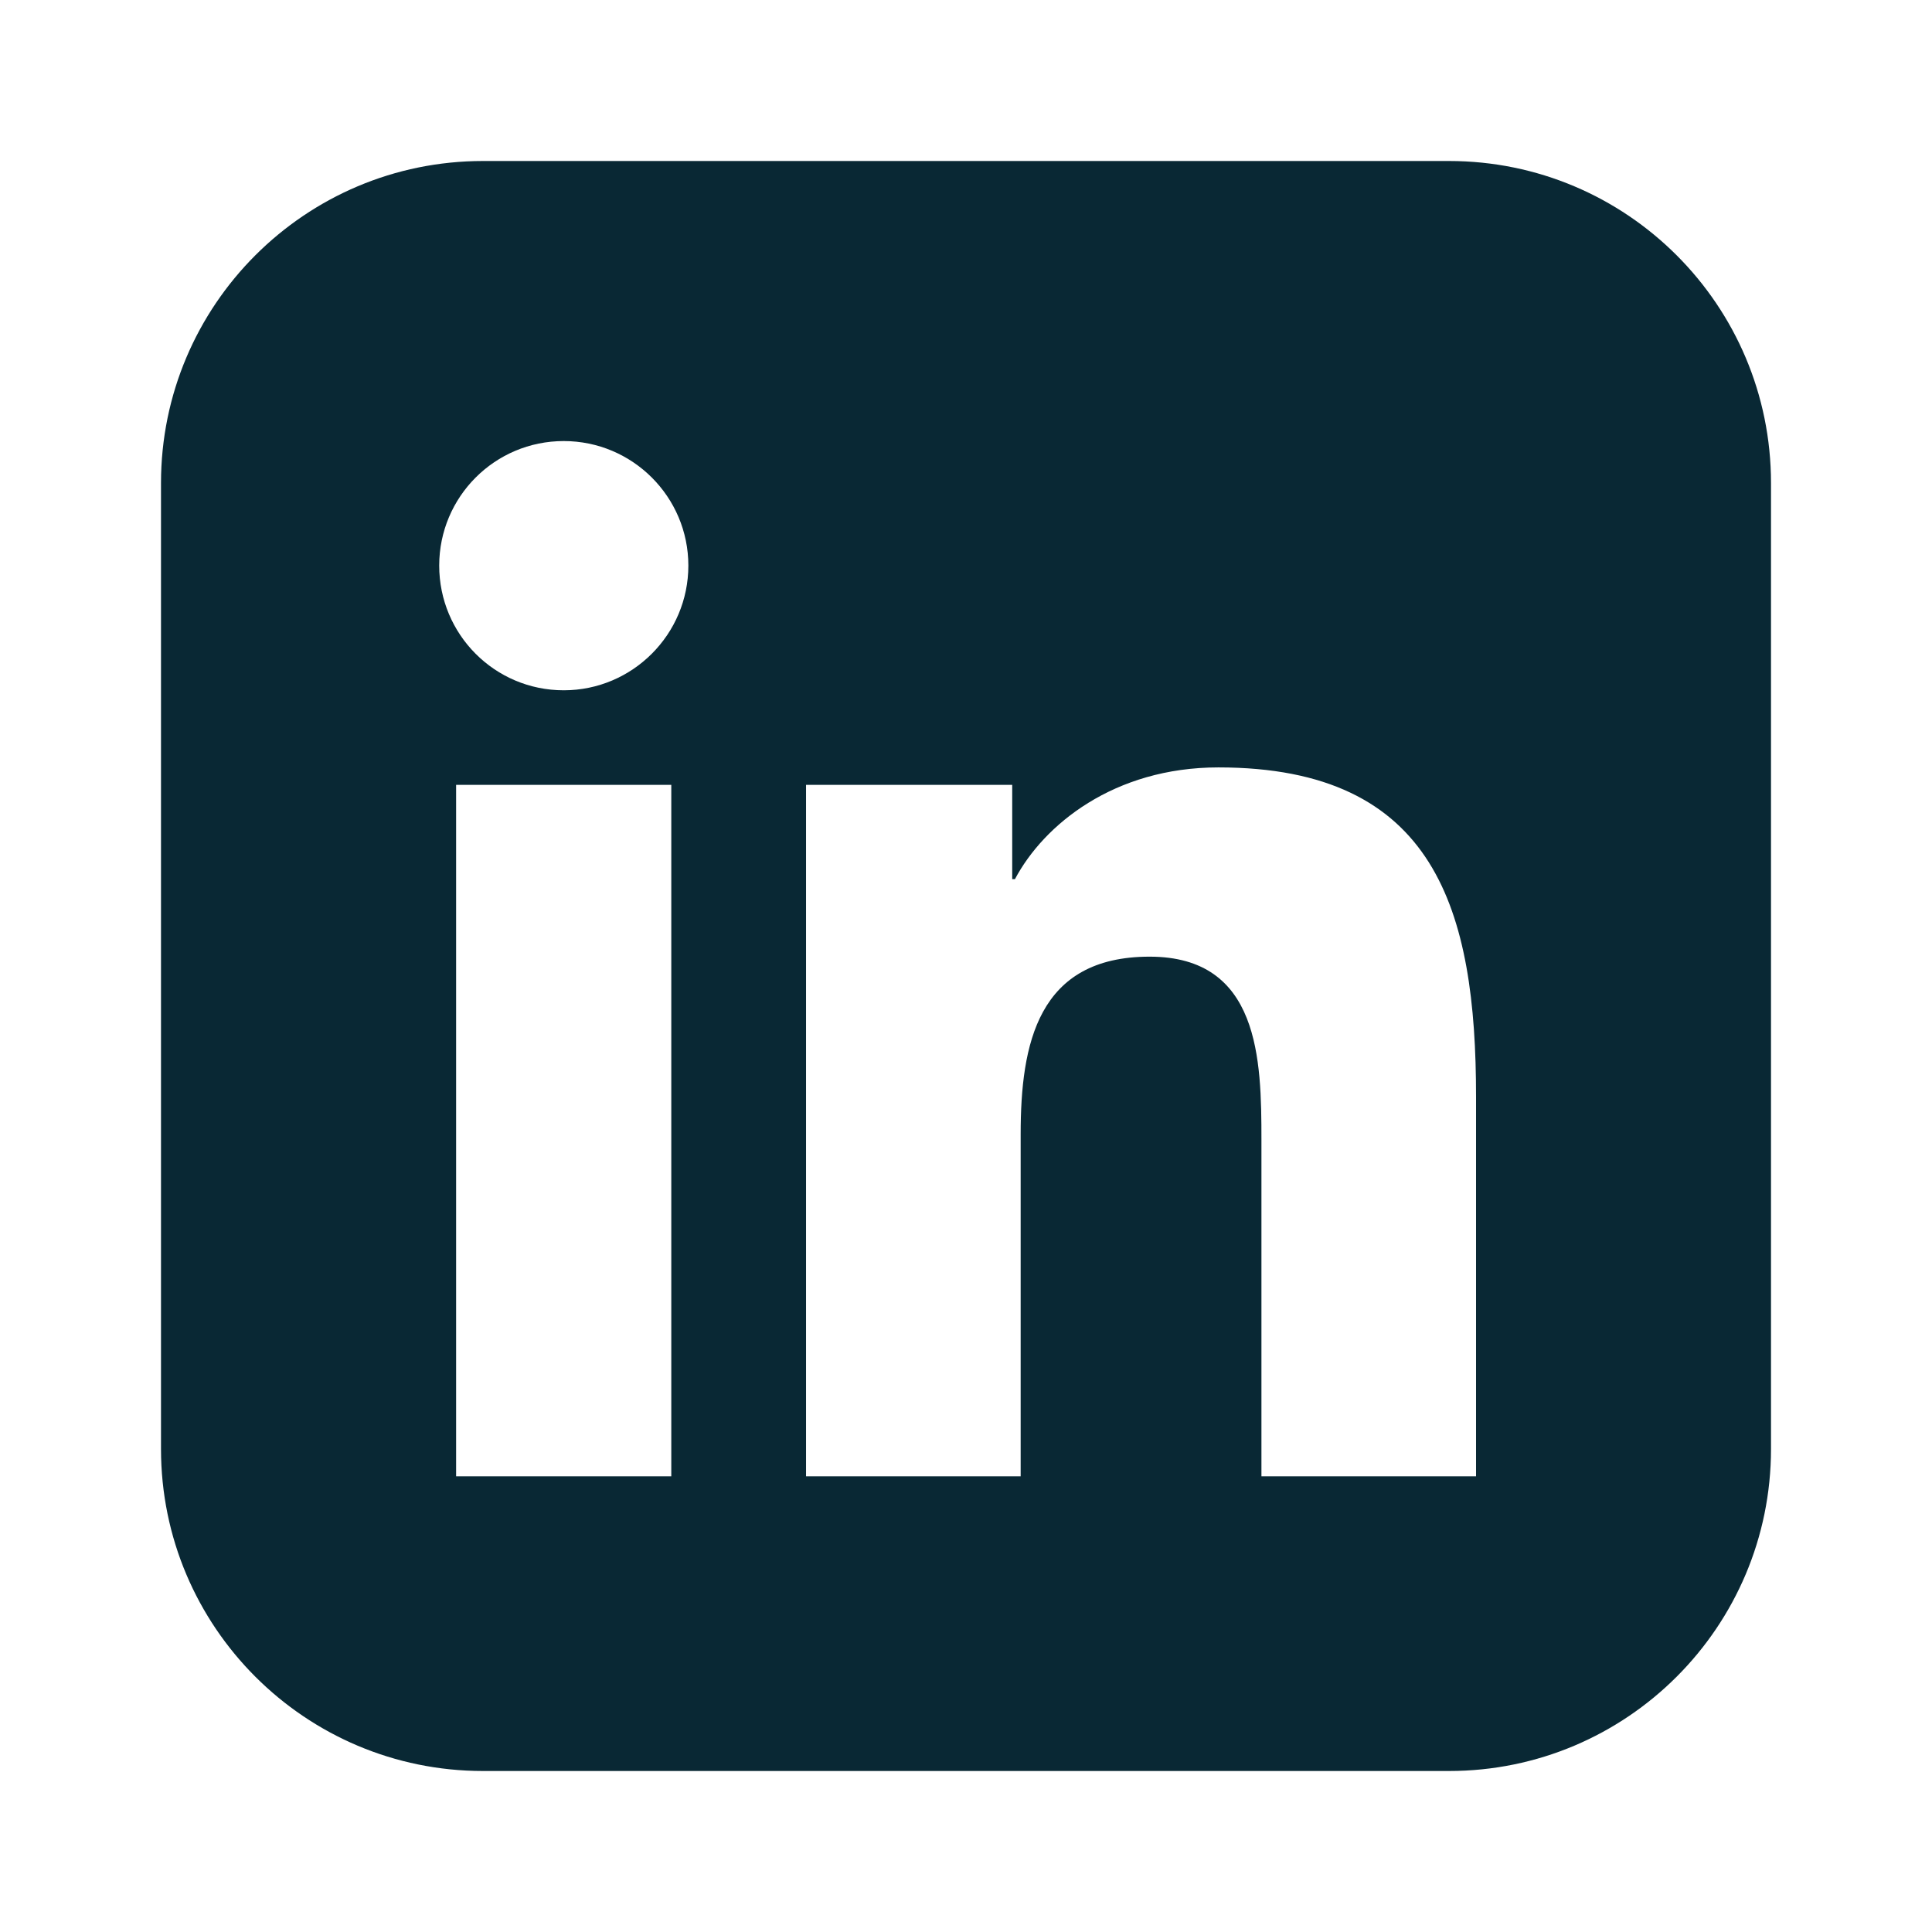
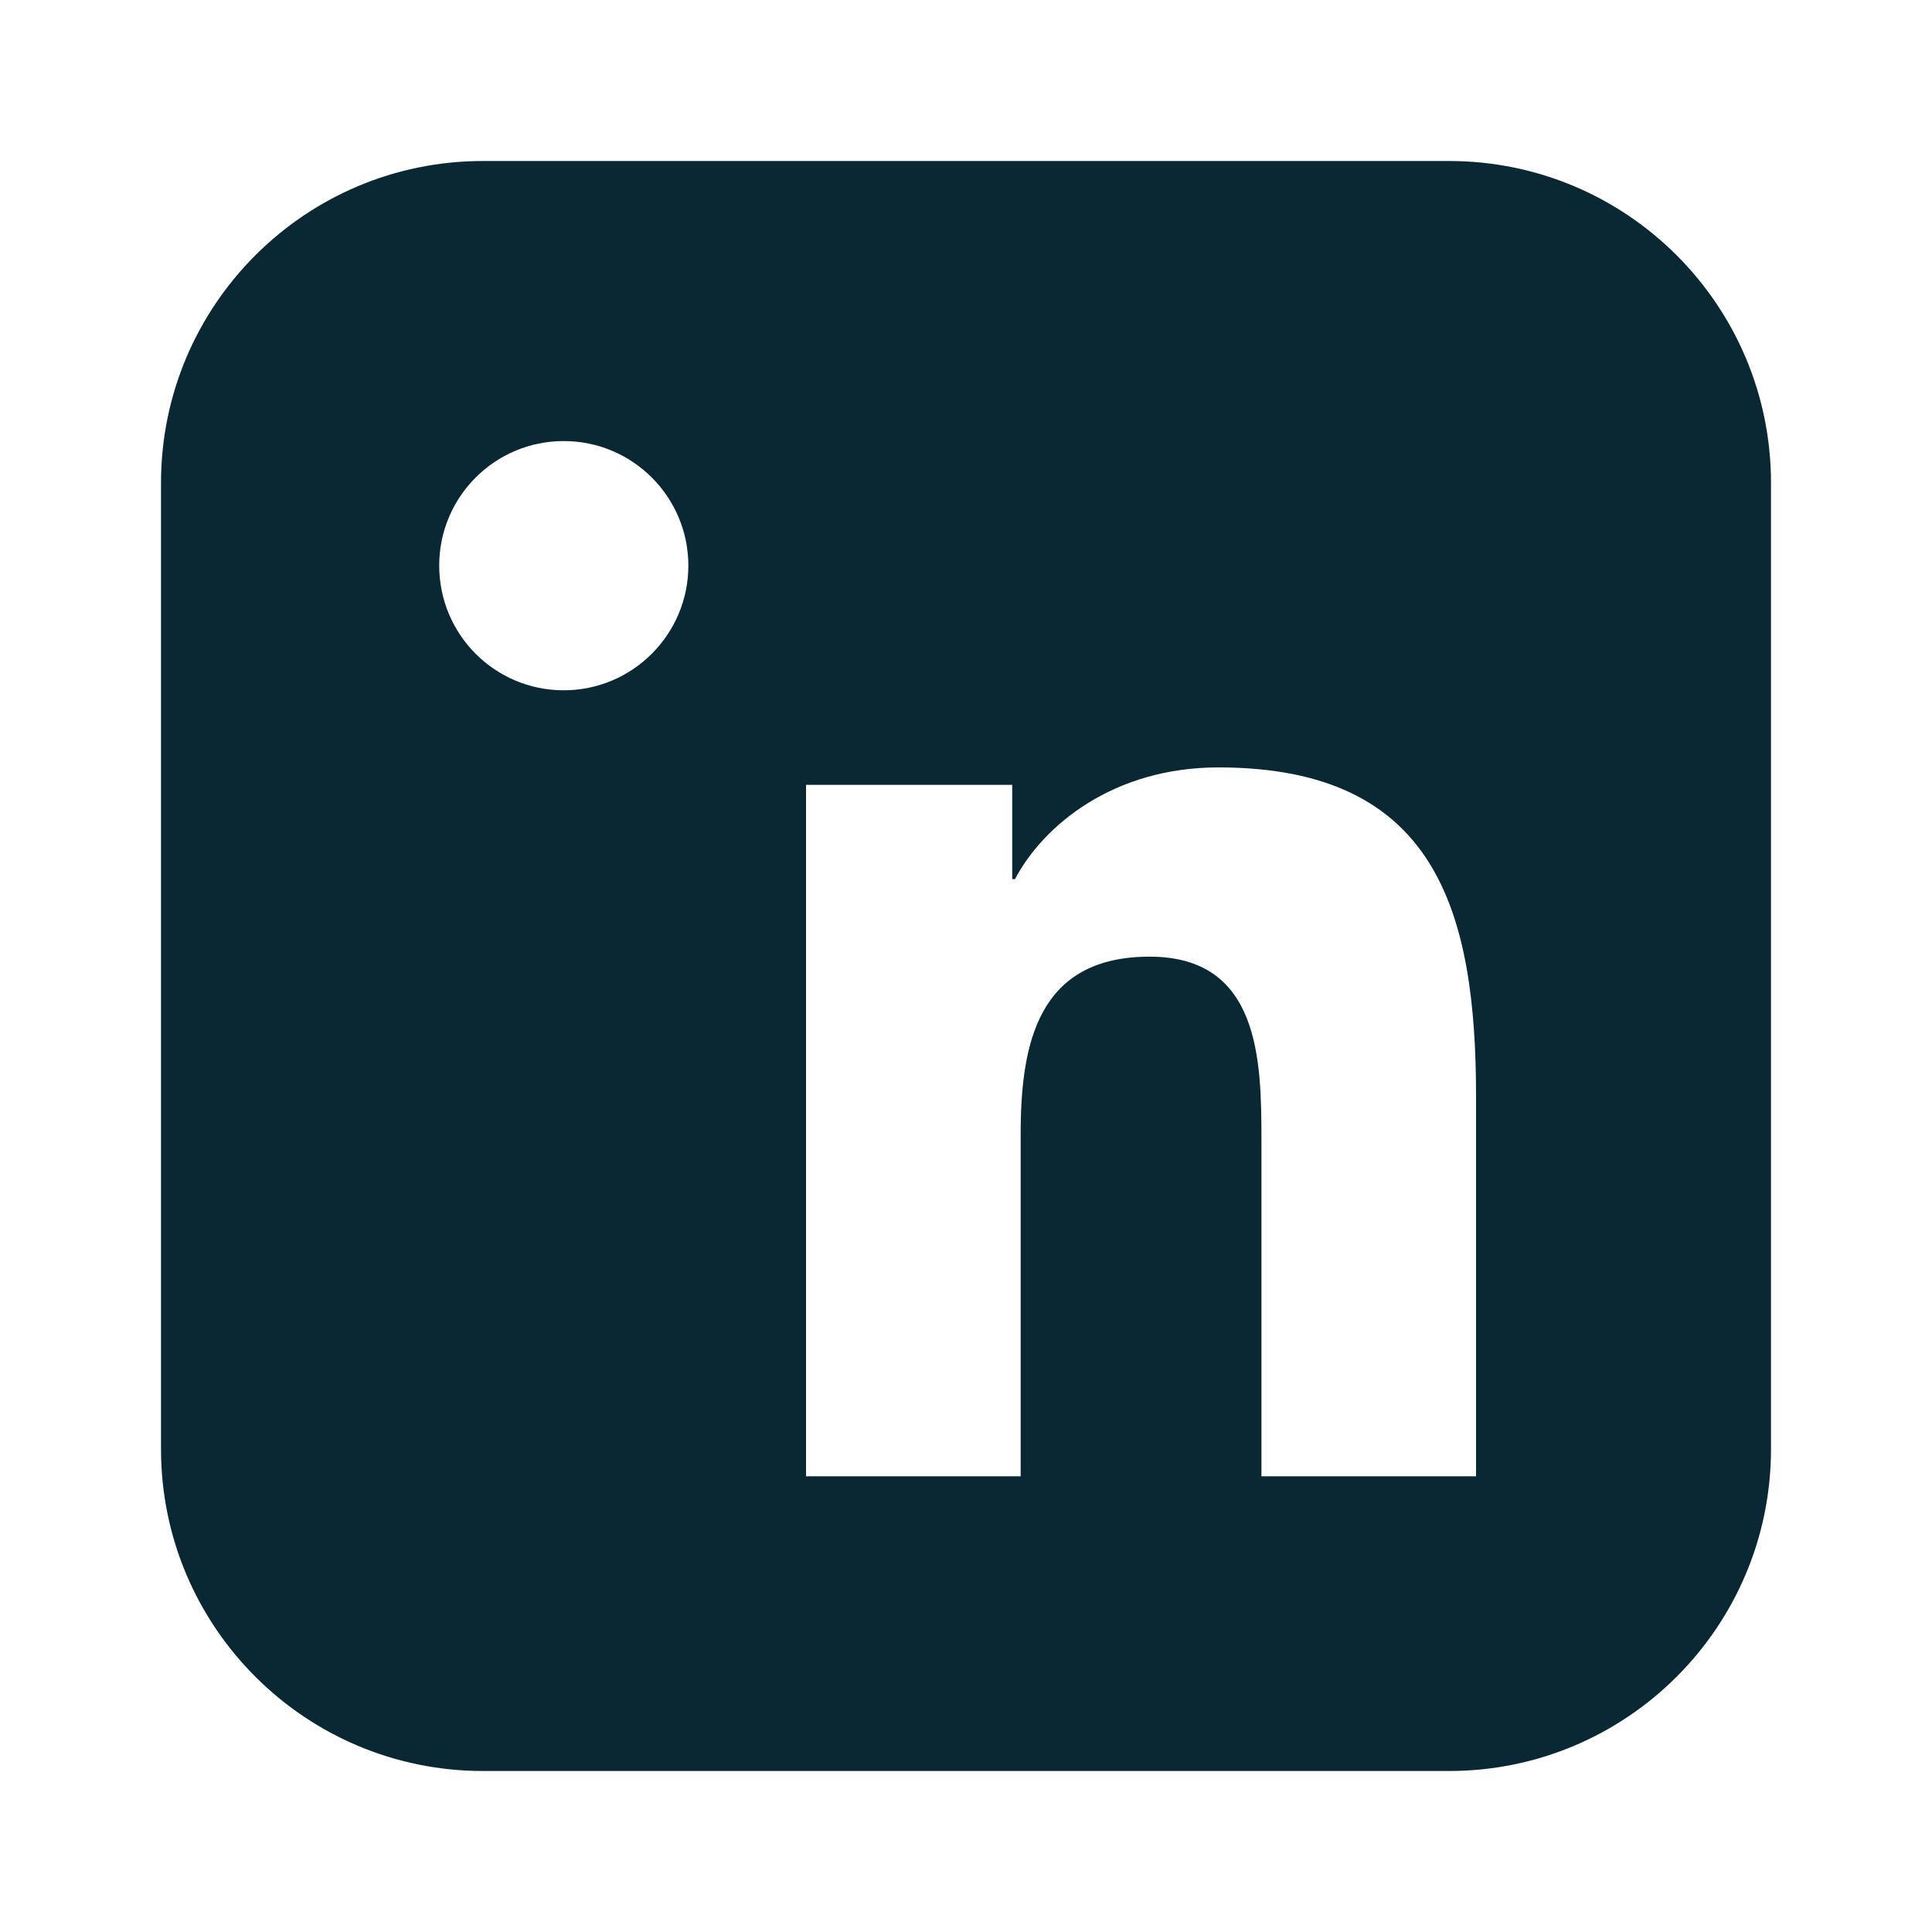
<svg xmlns="http://www.w3.org/2000/svg" width="24" height="24" viewBox="0 0 24 24" fill="none">
-   <path fill-rule="evenodd" clip-rule="evenodd" d="M6 2C3.791 2 2 3.791 2 6V18C2 20.209 3.791 22 6 22H18C20.209 22 22 20.209 22 18V6C22 3.791 20.209 2 18 2H6ZM5.456 7.026C5.456 7.88 6.145 8.575 7.003 8.575C7.857 8.575 8.551 7.88 8.551 7.026C8.551 6.173 7.858 5.479 7.003 5.479C6.146 5.479 5.456 6.173 5.456 7.026ZM15.67 18.339H18.335H18.336V13.624C18.336 11.311 17.837 9.533 15.136 9.533C13.836 9.533 12.966 10.246 12.608 10.921H12.574V9.75H10.013V18.339H12.679V14.089C12.679 12.968 12.891 11.884 14.281 11.884C15.649 11.884 15.67 13.166 15.67 14.162V18.339ZM5.666 18.339V9.75H8.339V18.339H5.666Z" fill="#092834" />
+   <path fill-rule="evenodd" clip-rule="evenodd" d="M6 2C3.791 2 2 3.791 2 6V18C2 20.209 3.791 22 6 22H18C20.209 22 22 20.209 22 18V6C22 3.791 20.209 2 18 2H6ZM5.456 7.026C5.456 7.88 6.145 8.575 7.003 8.575C7.857 8.575 8.551 7.88 8.551 7.026C8.551 6.173 7.858 5.479 7.003 5.479C6.146 5.479 5.456 6.173 5.456 7.026ZM15.67 18.339H18.335H18.336V13.624C18.336 11.311 17.837 9.533 15.136 9.533C13.836 9.533 12.966 10.246 12.608 10.921H12.574V9.75H10.013V18.339H12.679V14.089C12.679 12.968 12.891 11.884 14.281 11.884C15.649 11.884 15.67 13.166 15.67 14.162V18.339ZM5.666 18.339H8.339V18.339H5.666Z" fill="#092834" />
</svg>